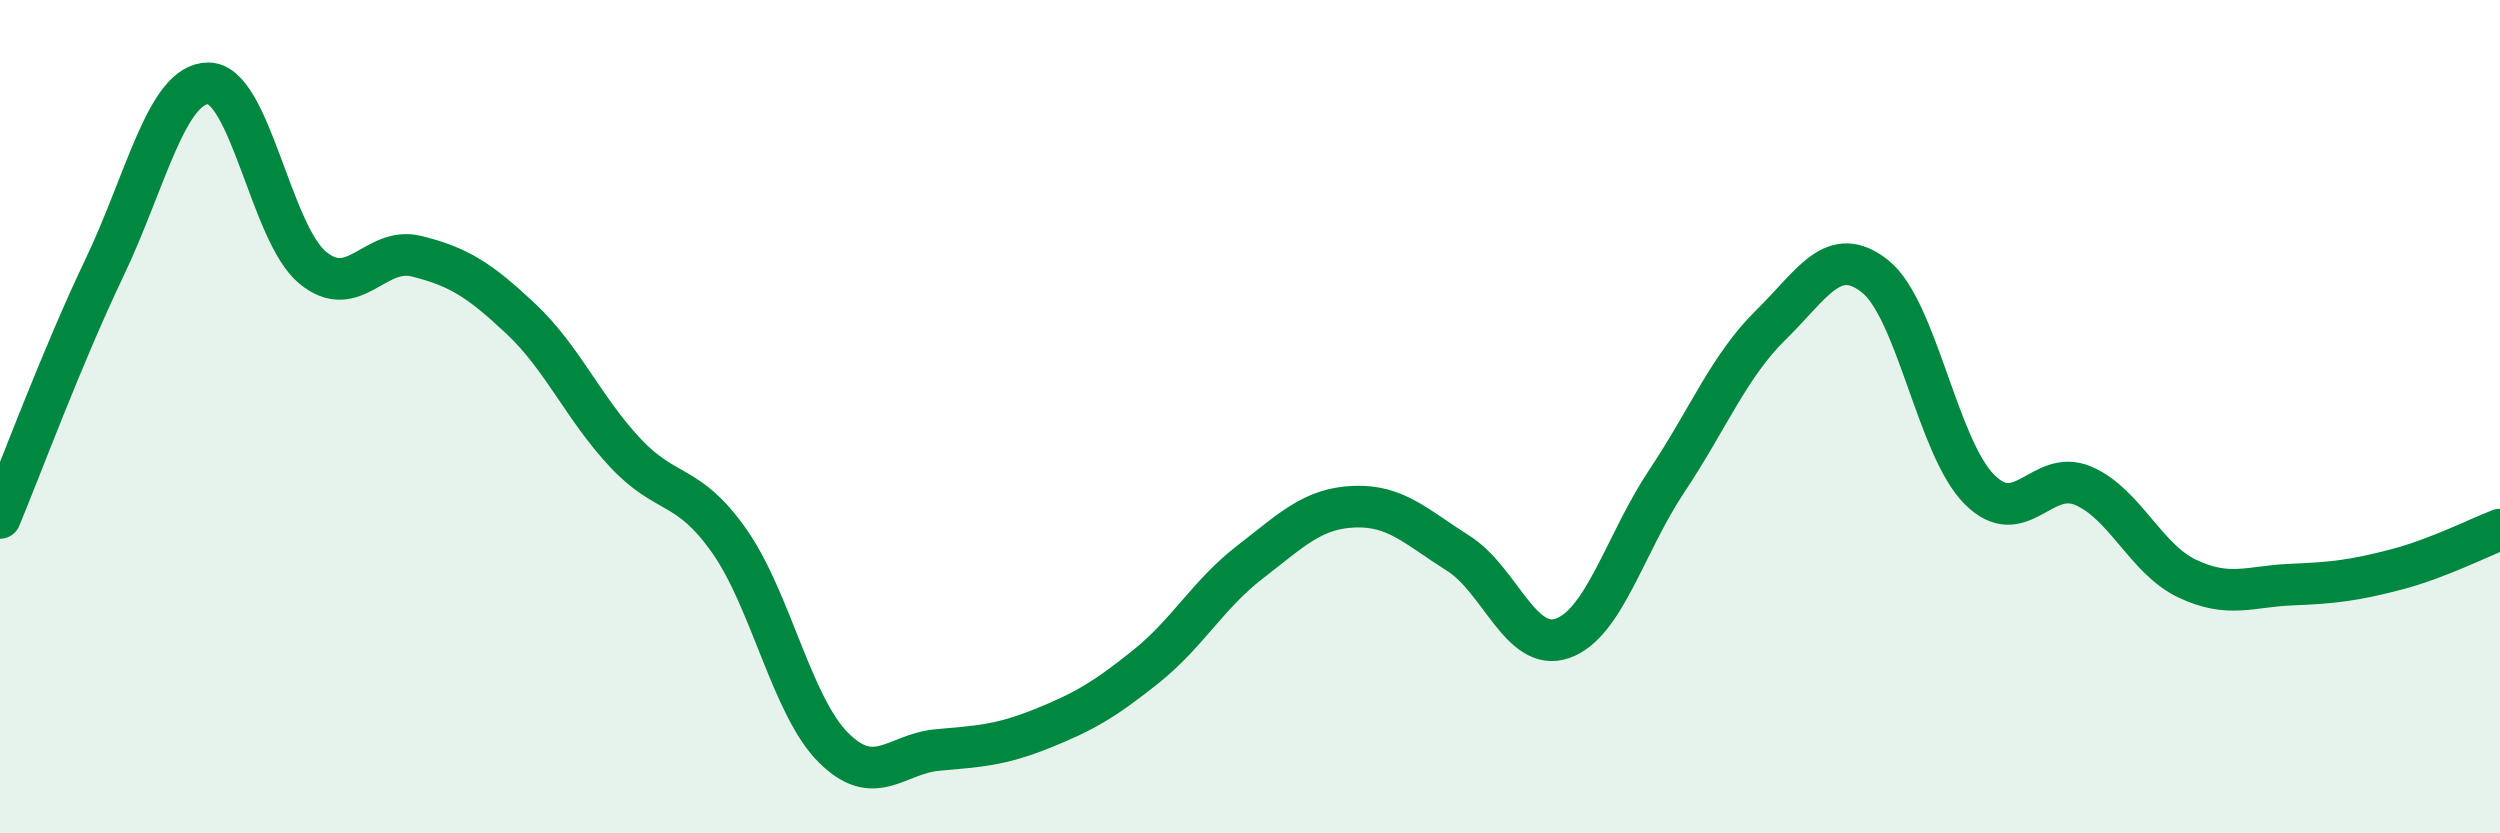
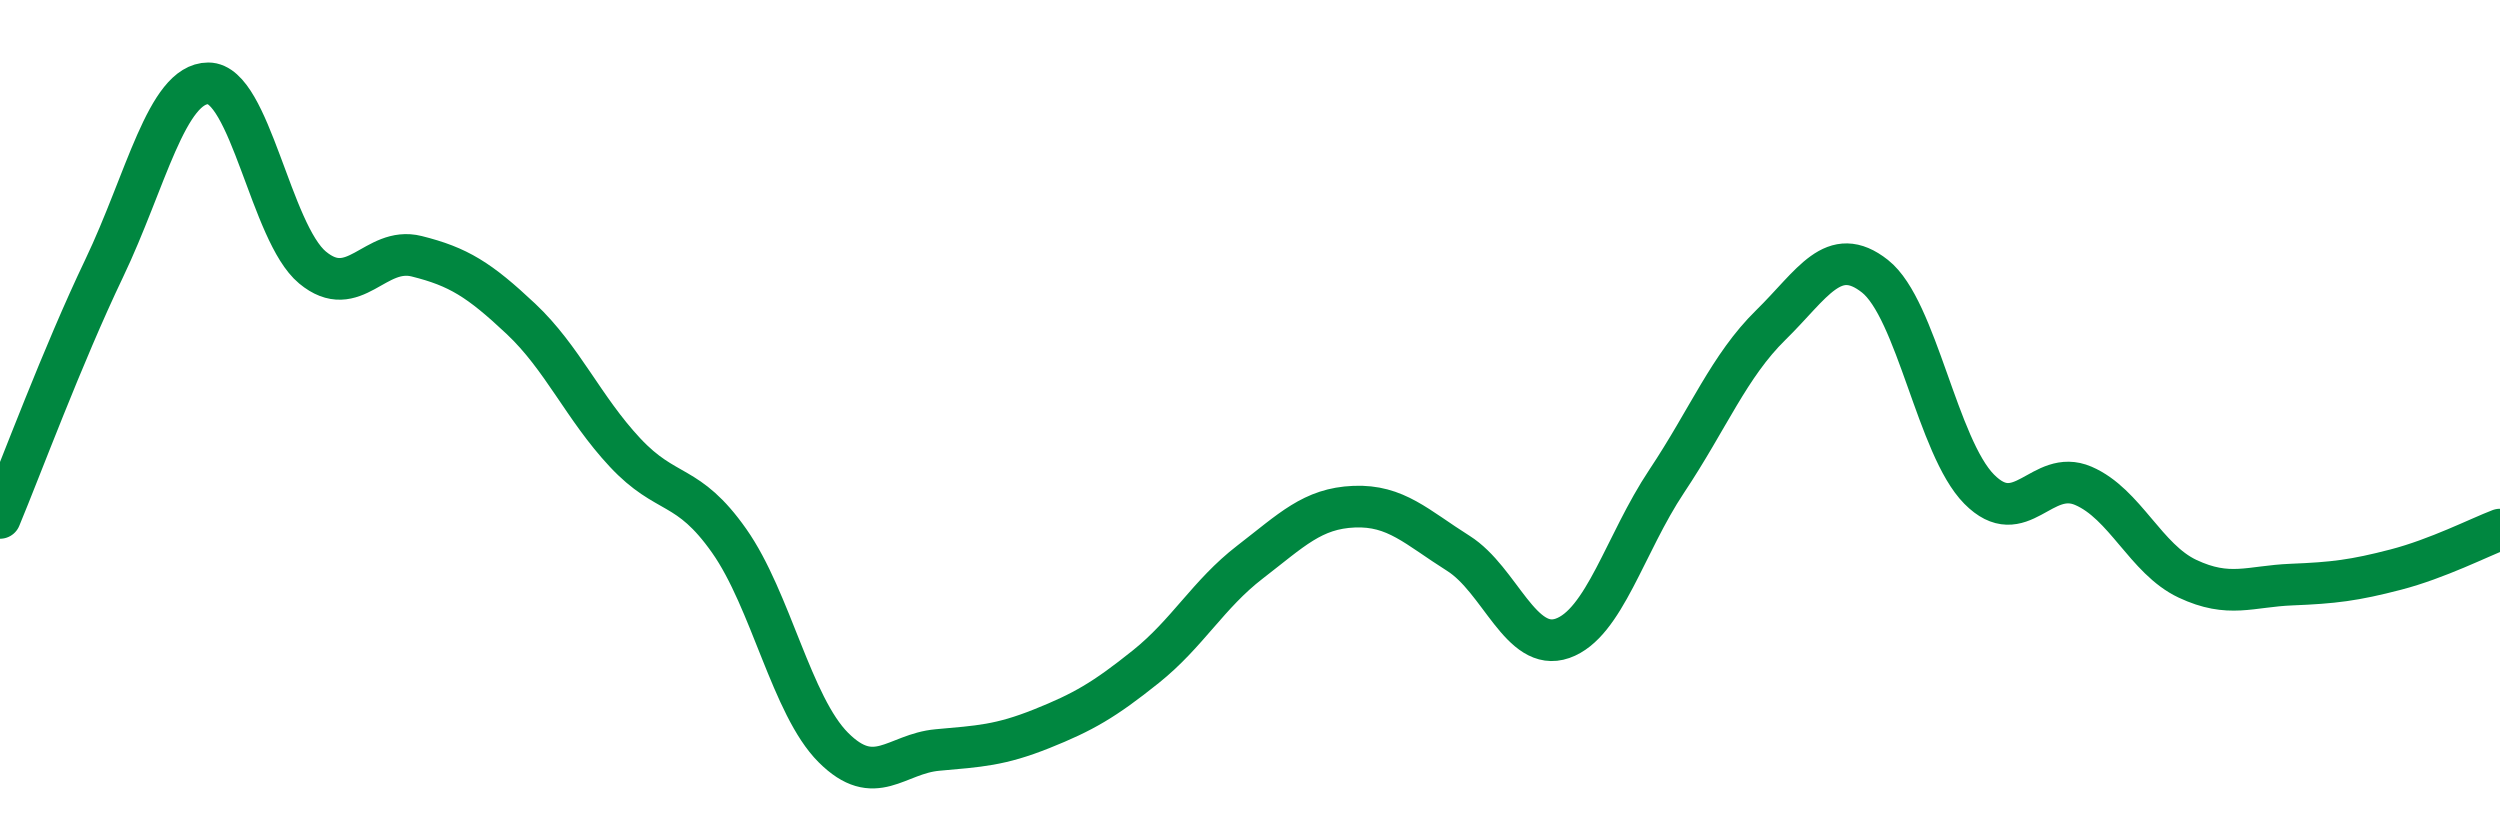
<svg xmlns="http://www.w3.org/2000/svg" width="60" height="20" viewBox="0 0 60 20">
-   <path d="M 0,12.43 C 0.5,11.23 1.5,8.53 2.5,6.44 C 3.5,4.35 4,2 5,2 C 6,2 6.5,5.59 7.5,6.42 C 8.5,7.25 9,5.9 10,6.15 C 11,6.4 11.5,6.71 12.5,7.65 C 13.5,8.59 14,9.79 15,10.86 C 16,11.93 16.5,11.56 17.5,12.98 C 18.5,14.4 19,16.94 20,17.94 C 21,18.94 21.5,18.09 22.5,18 C 23.5,17.91 24,17.89 25,17.49 C 26,17.09 26.5,16.8 27.5,16 C 28.5,15.2 29,14.26 30,13.49 C 31,12.72 31.5,12.2 32.5,12.16 C 33.5,12.12 34,12.65 35,13.28 C 36,13.91 36.5,15.67 37.5,15.32 C 38.5,14.97 39,13.05 40,11.55 C 41,10.05 41.5,8.78 42.5,7.8 C 43.5,6.82 44,5.84 45,6.63 C 46,7.42 46.5,10.73 47.5,11.74 C 48.5,12.75 49,11.23 50,11.66 C 51,12.09 51.5,13.42 52.5,13.89 C 53.5,14.36 54,14.07 55,14.03 C 56,13.99 56.5,13.93 57.5,13.67 C 58.5,13.41 59.5,12.9 60,12.71L60 20L0 20Z" fill="#008740" opacity="0.1" stroke-linecap="round" stroke-linejoin="round" />
  <path d="M 0,12.43 C 0.5,11.23 1.5,8.53 2.5,6.44 C 3.5,4.35 4,2 5,2 C 6,2 6.5,5.59 7.5,6.42 C 8.5,7.25 9,5.9 10,6.15 C 11,6.4 11.5,6.71 12.5,7.65 C 13.5,8.59 14,9.79 15,10.86 C 16,11.93 16.5,11.56 17.5,12.98 C 18.5,14.4 19,16.94 20,17.94 C 21,18.94 21.5,18.09 22.5,18 C 23.5,17.91 24,17.89 25,17.49 C 26,17.09 26.5,16.8 27.5,16 C 28.5,15.2 29,14.26 30,13.49 C 31,12.72 31.5,12.2 32.5,12.16 C 33.5,12.12 34,12.65 35,13.28 C 36,13.91 36.5,15.67 37.5,15.32 C 38.5,14.97 39,13.05 40,11.55 C 41,10.05 41.5,8.78 42.5,7.8 C 43.5,6.82 44,5.84 45,6.63 C 46,7.42 46.5,10.73 47.5,11.74 C 48.5,12.75 49,11.23 50,11.66 C 51,12.09 51.5,13.42 52.5,13.89 C 53.5,14.36 54,14.07 55,14.03 C 56,13.99 56.5,13.93 57.5,13.67 C 58.5,13.41 59.5,12.9 60,12.71" stroke="#008740" stroke-width="1" fill="none" stroke-linecap="round" stroke-linejoin="round" />
</svg>